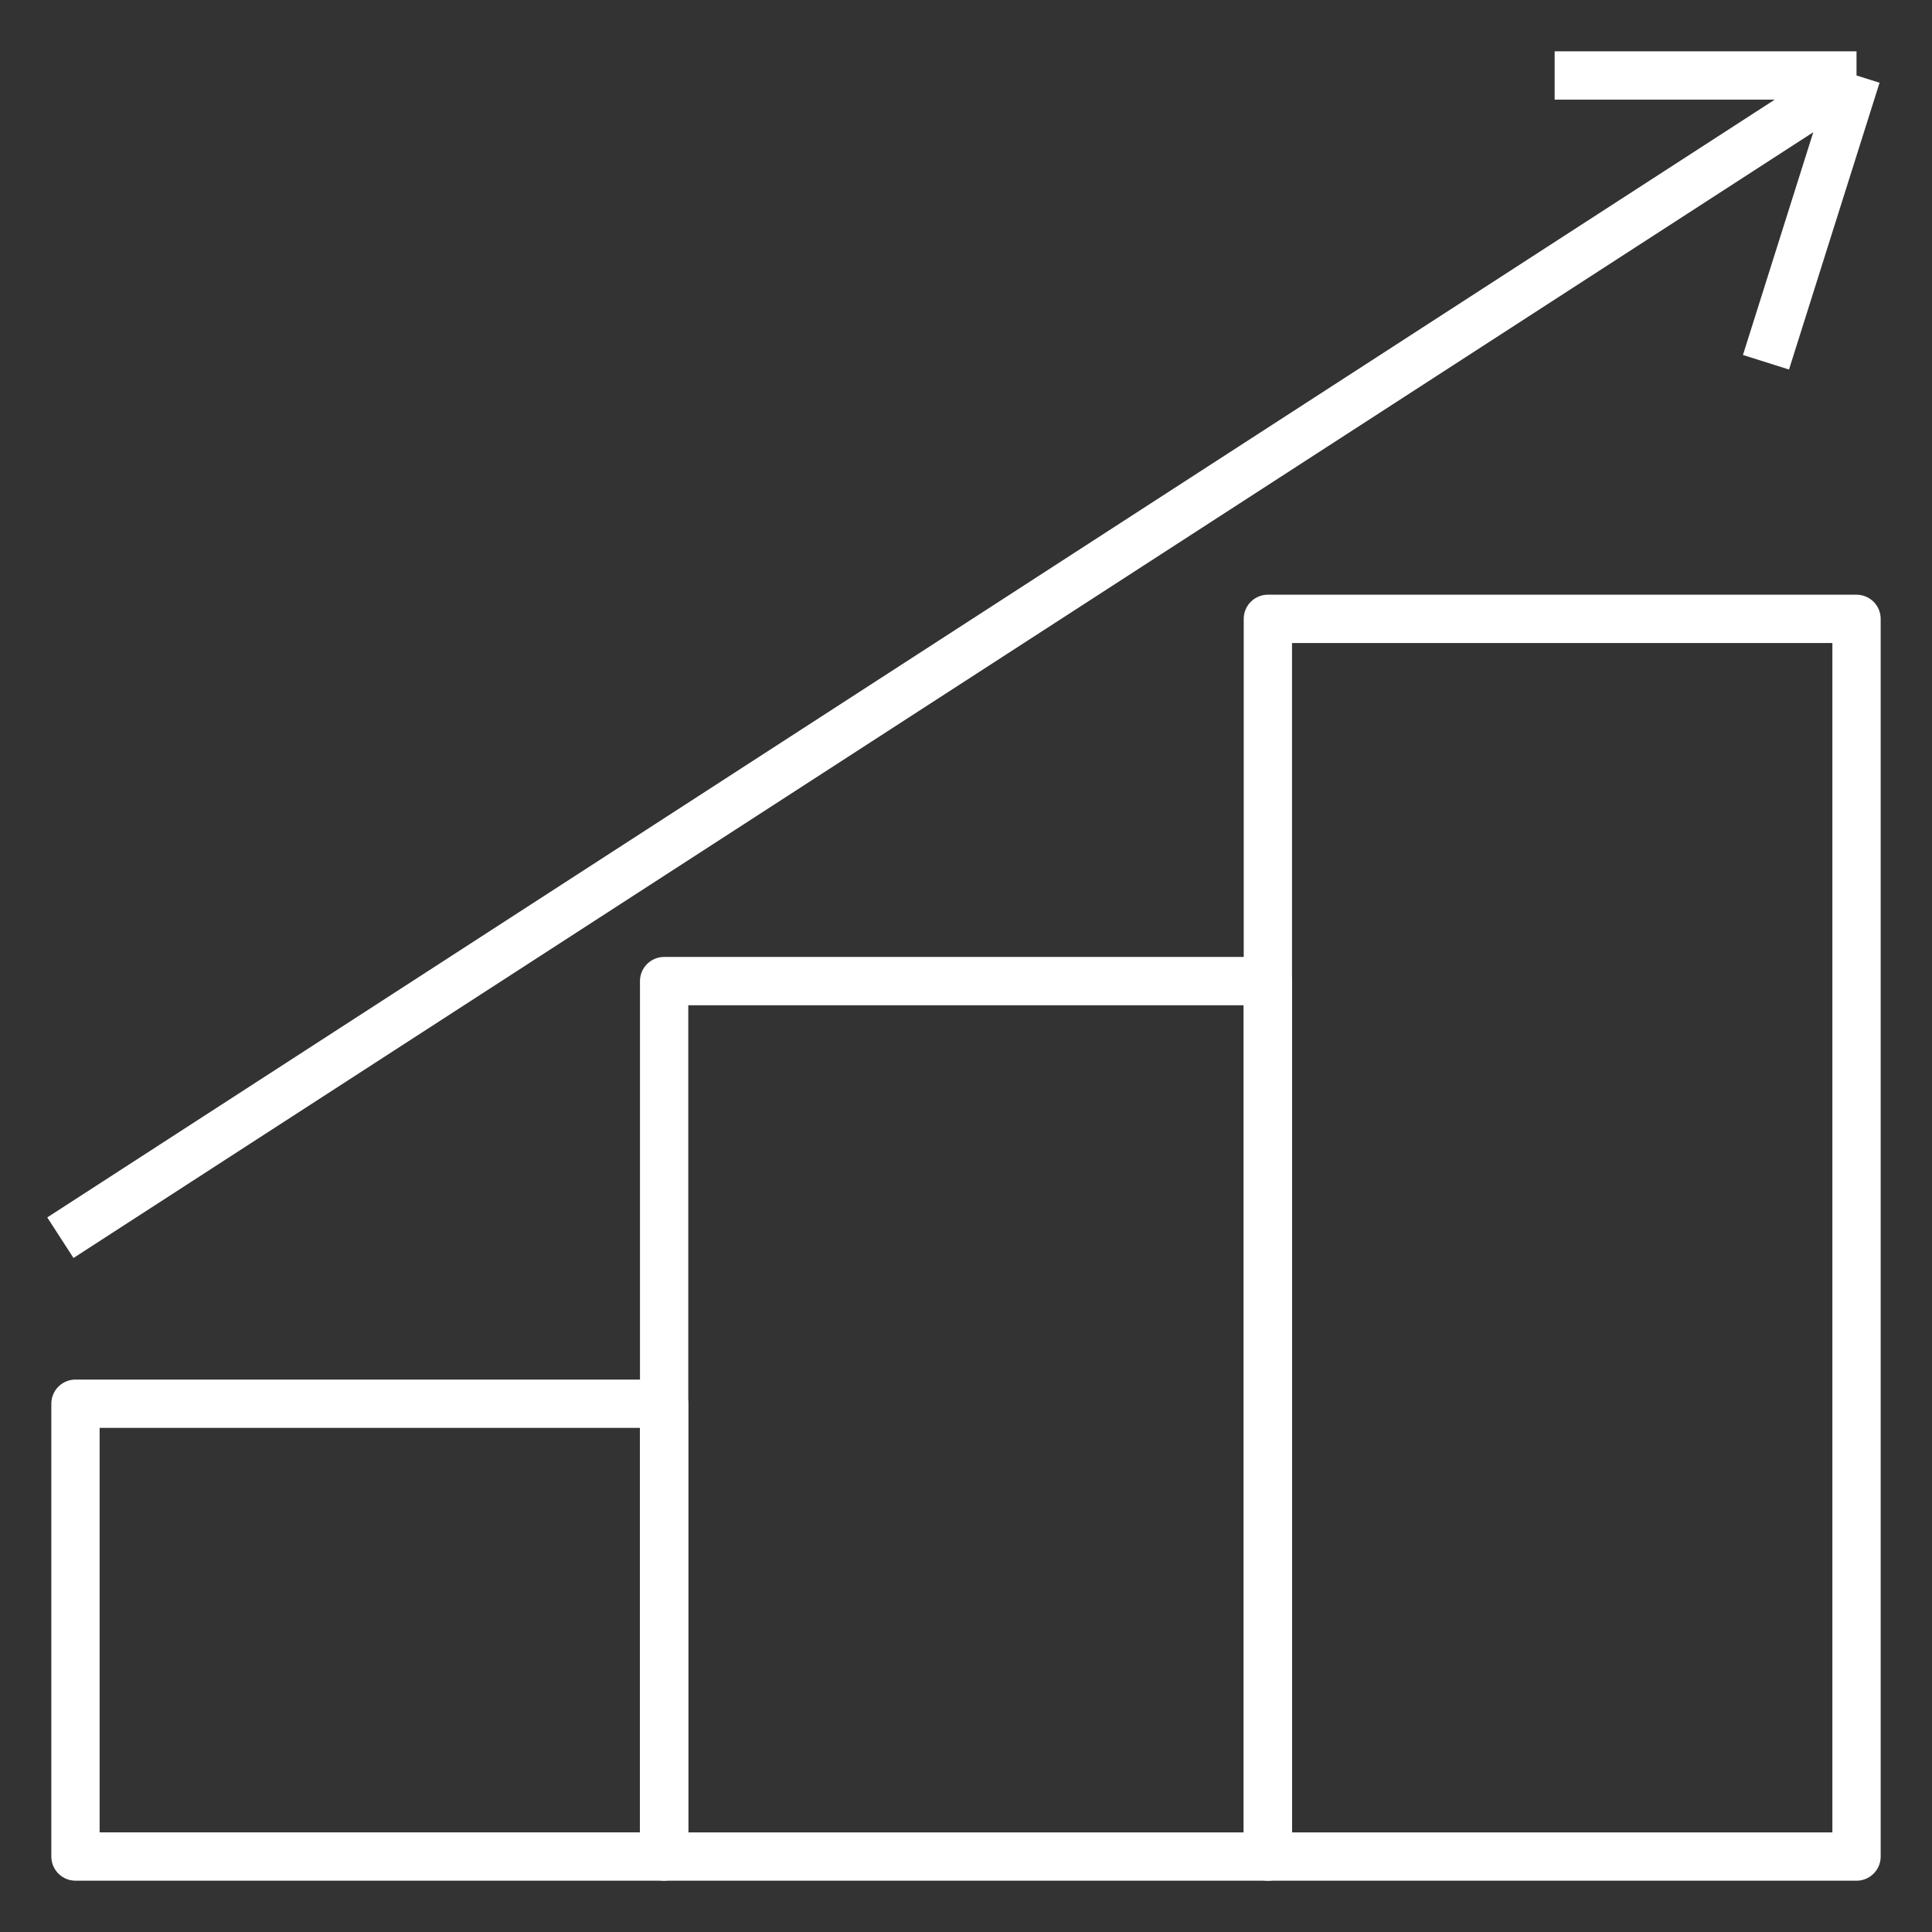
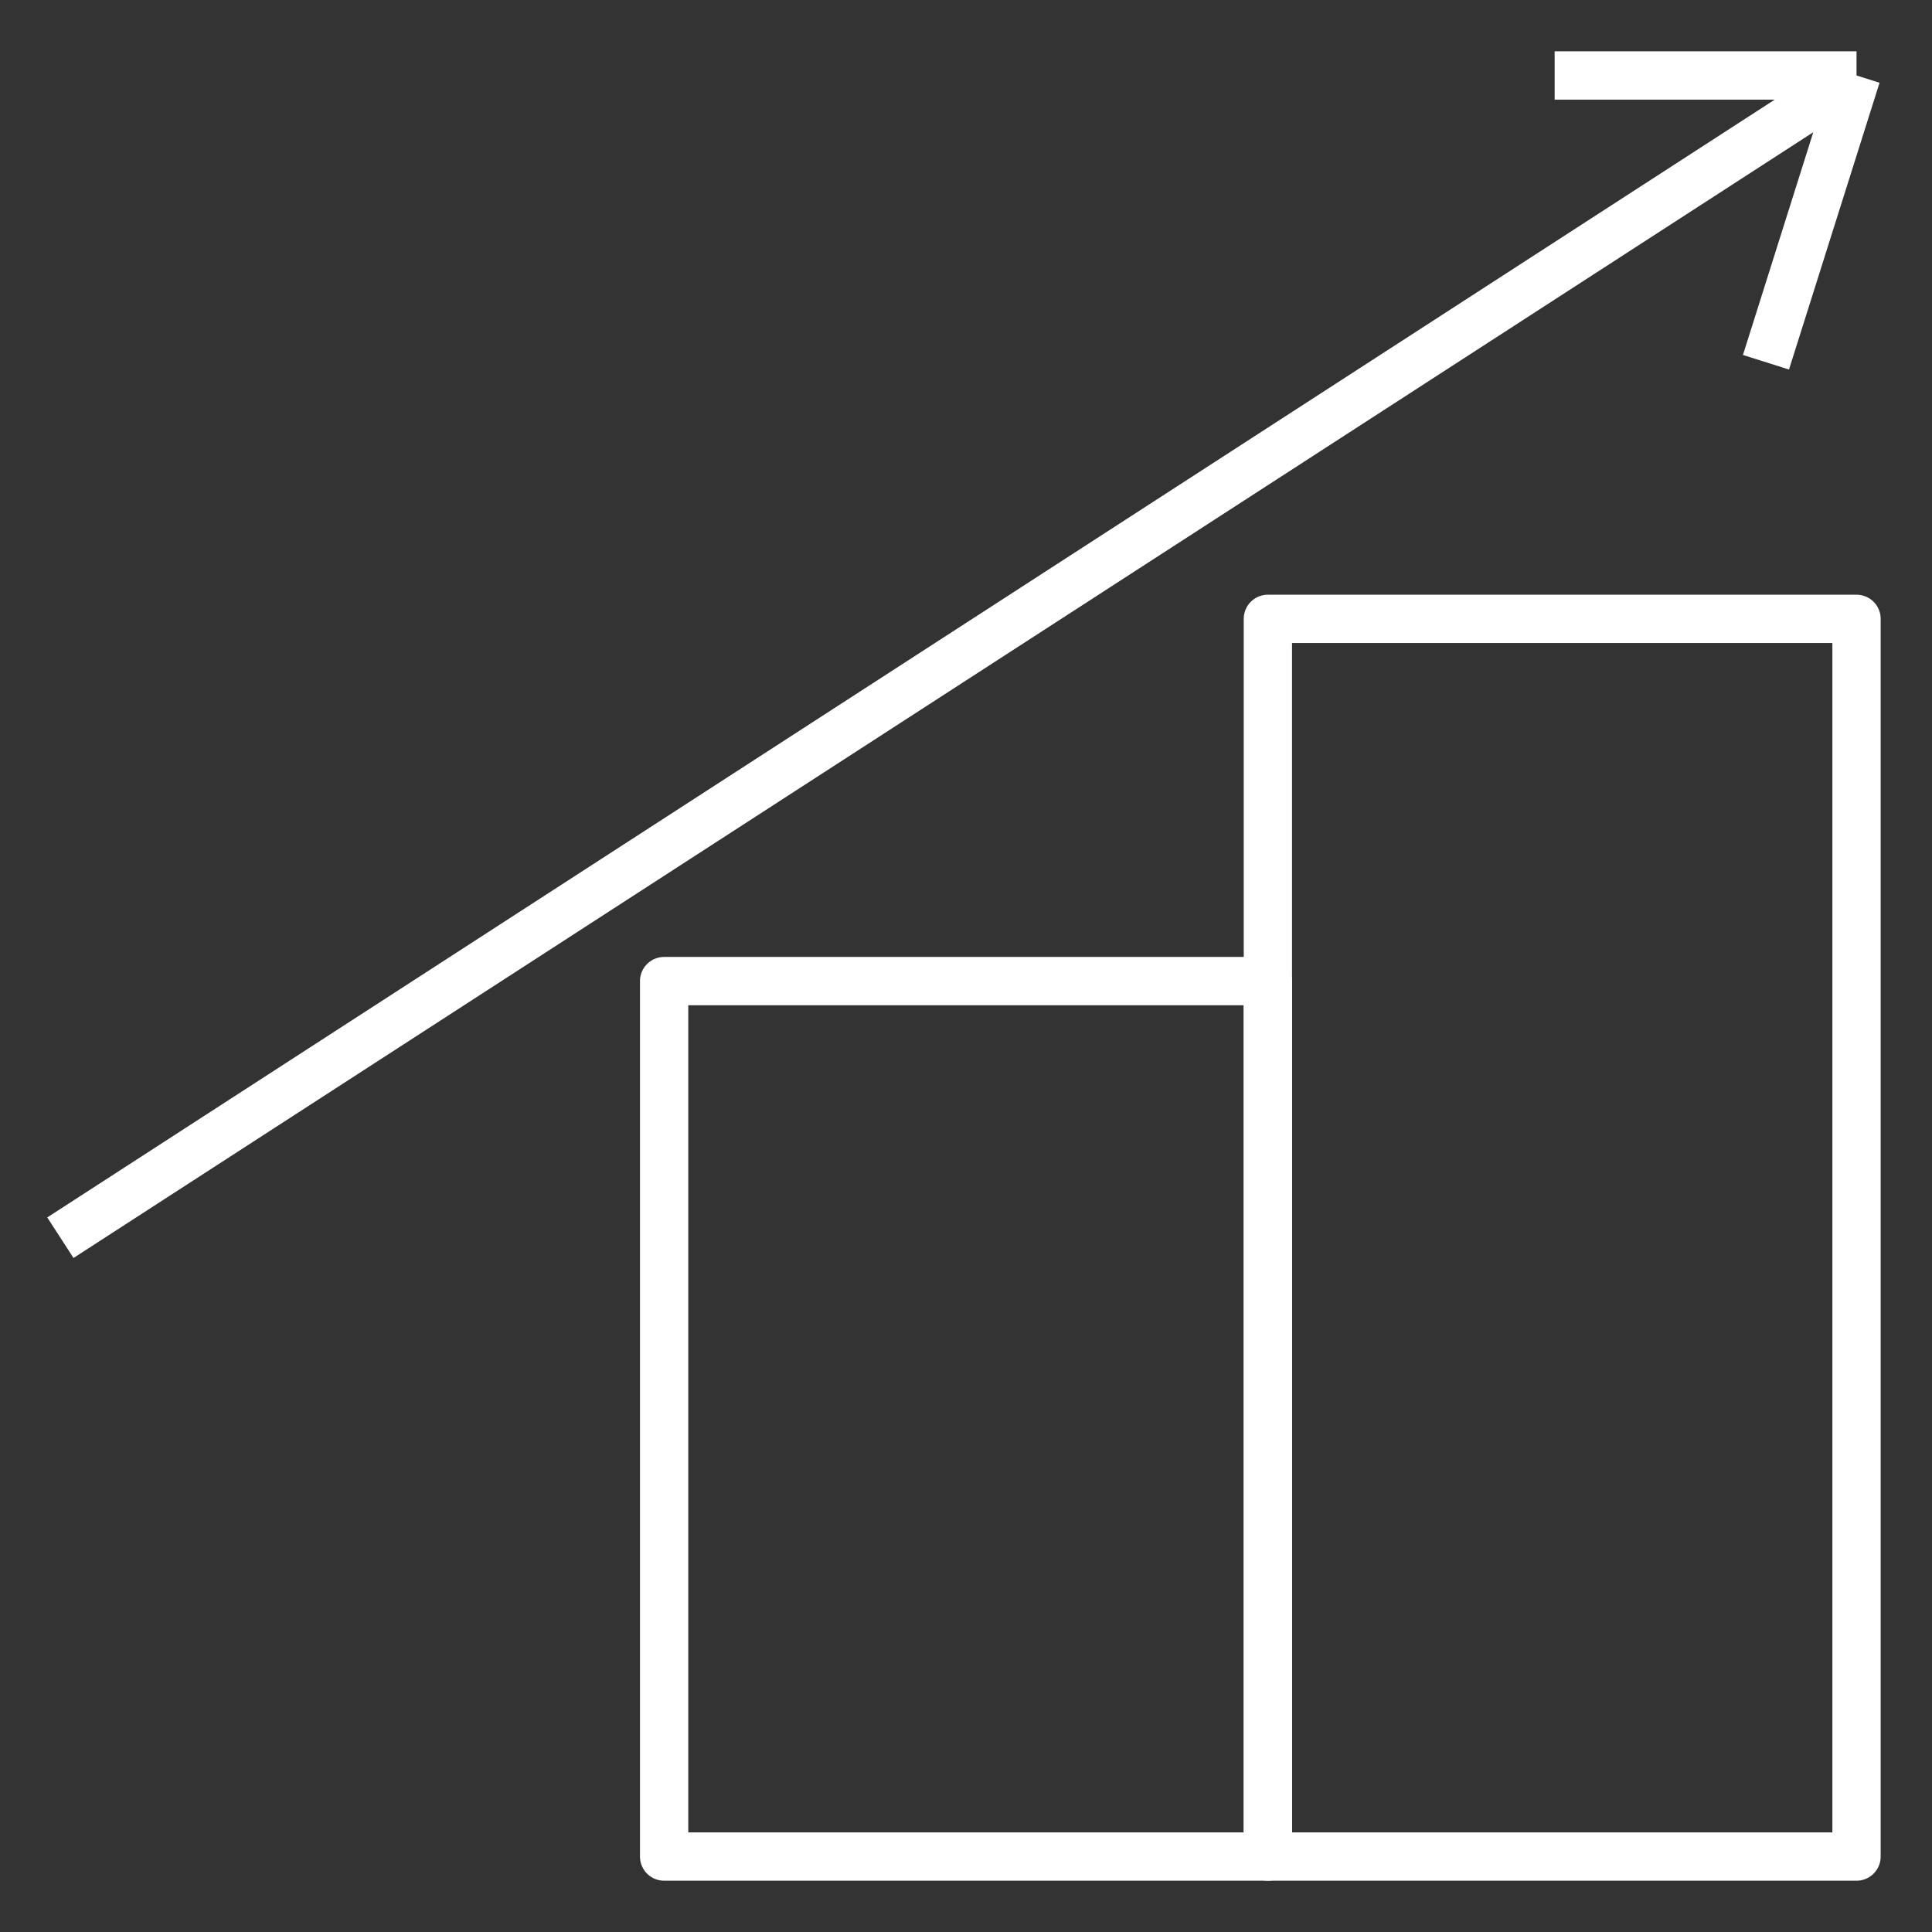
<svg xmlns="http://www.w3.org/2000/svg" width="60" height="60" viewBox="0 0 60 60" fill="none">
  <rect x="0" y="0" width="60" height="60" fill="#333333" stroke="none" />
-   <rect x="2.344" y="43.594" width="18.281" height="14.062" stroke="white" stroke-width="1.5" stroke-linejoin="round" />
  <rect x="20.625" y="30.469" width="18.75" height="27.188" stroke="white" stroke-width="1.5" stroke-linejoin="round" />
  <rect x="39.375" y="19.219" width="18.281" height="38.438" stroke="white" stroke-width="1.5" stroke-linejoin="round" />
  <path d="M1.875 38.438L57.656 2.344M57.656 2.344H48.281M57.656 2.344L54.844 11.25" stroke="white" stroke-width="1.5" stroke-linejoin="round" />
</svg>